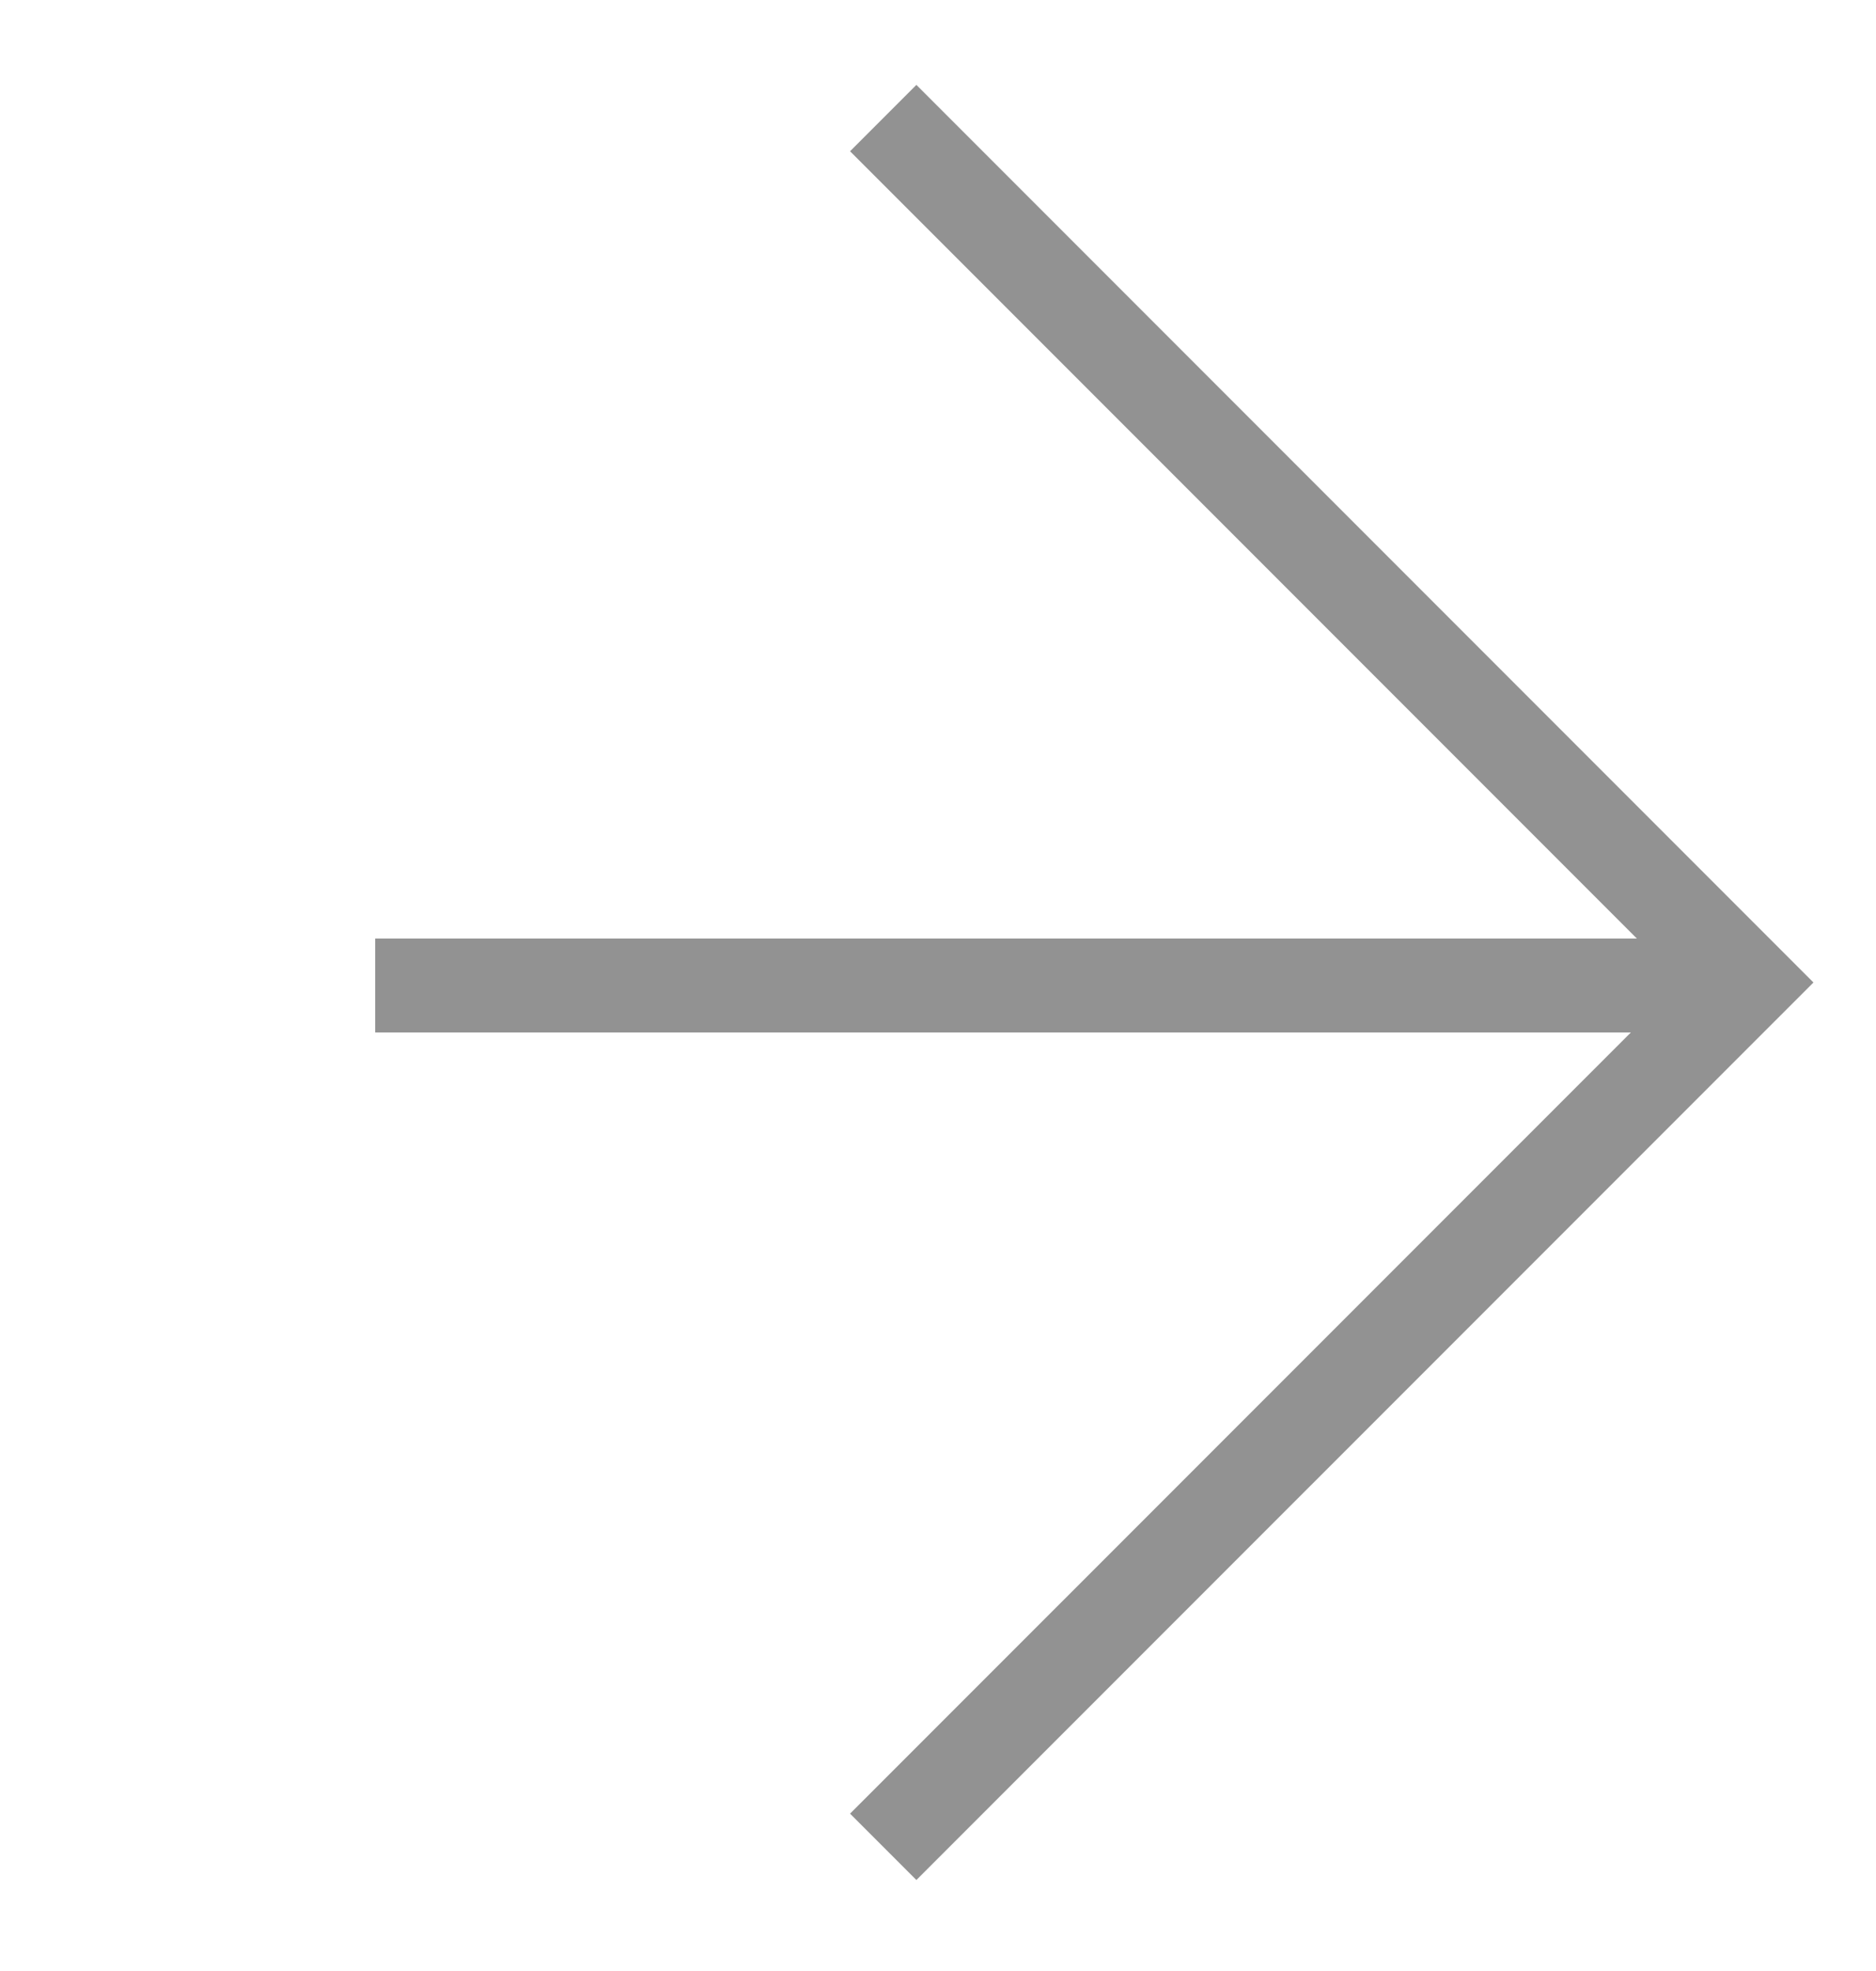
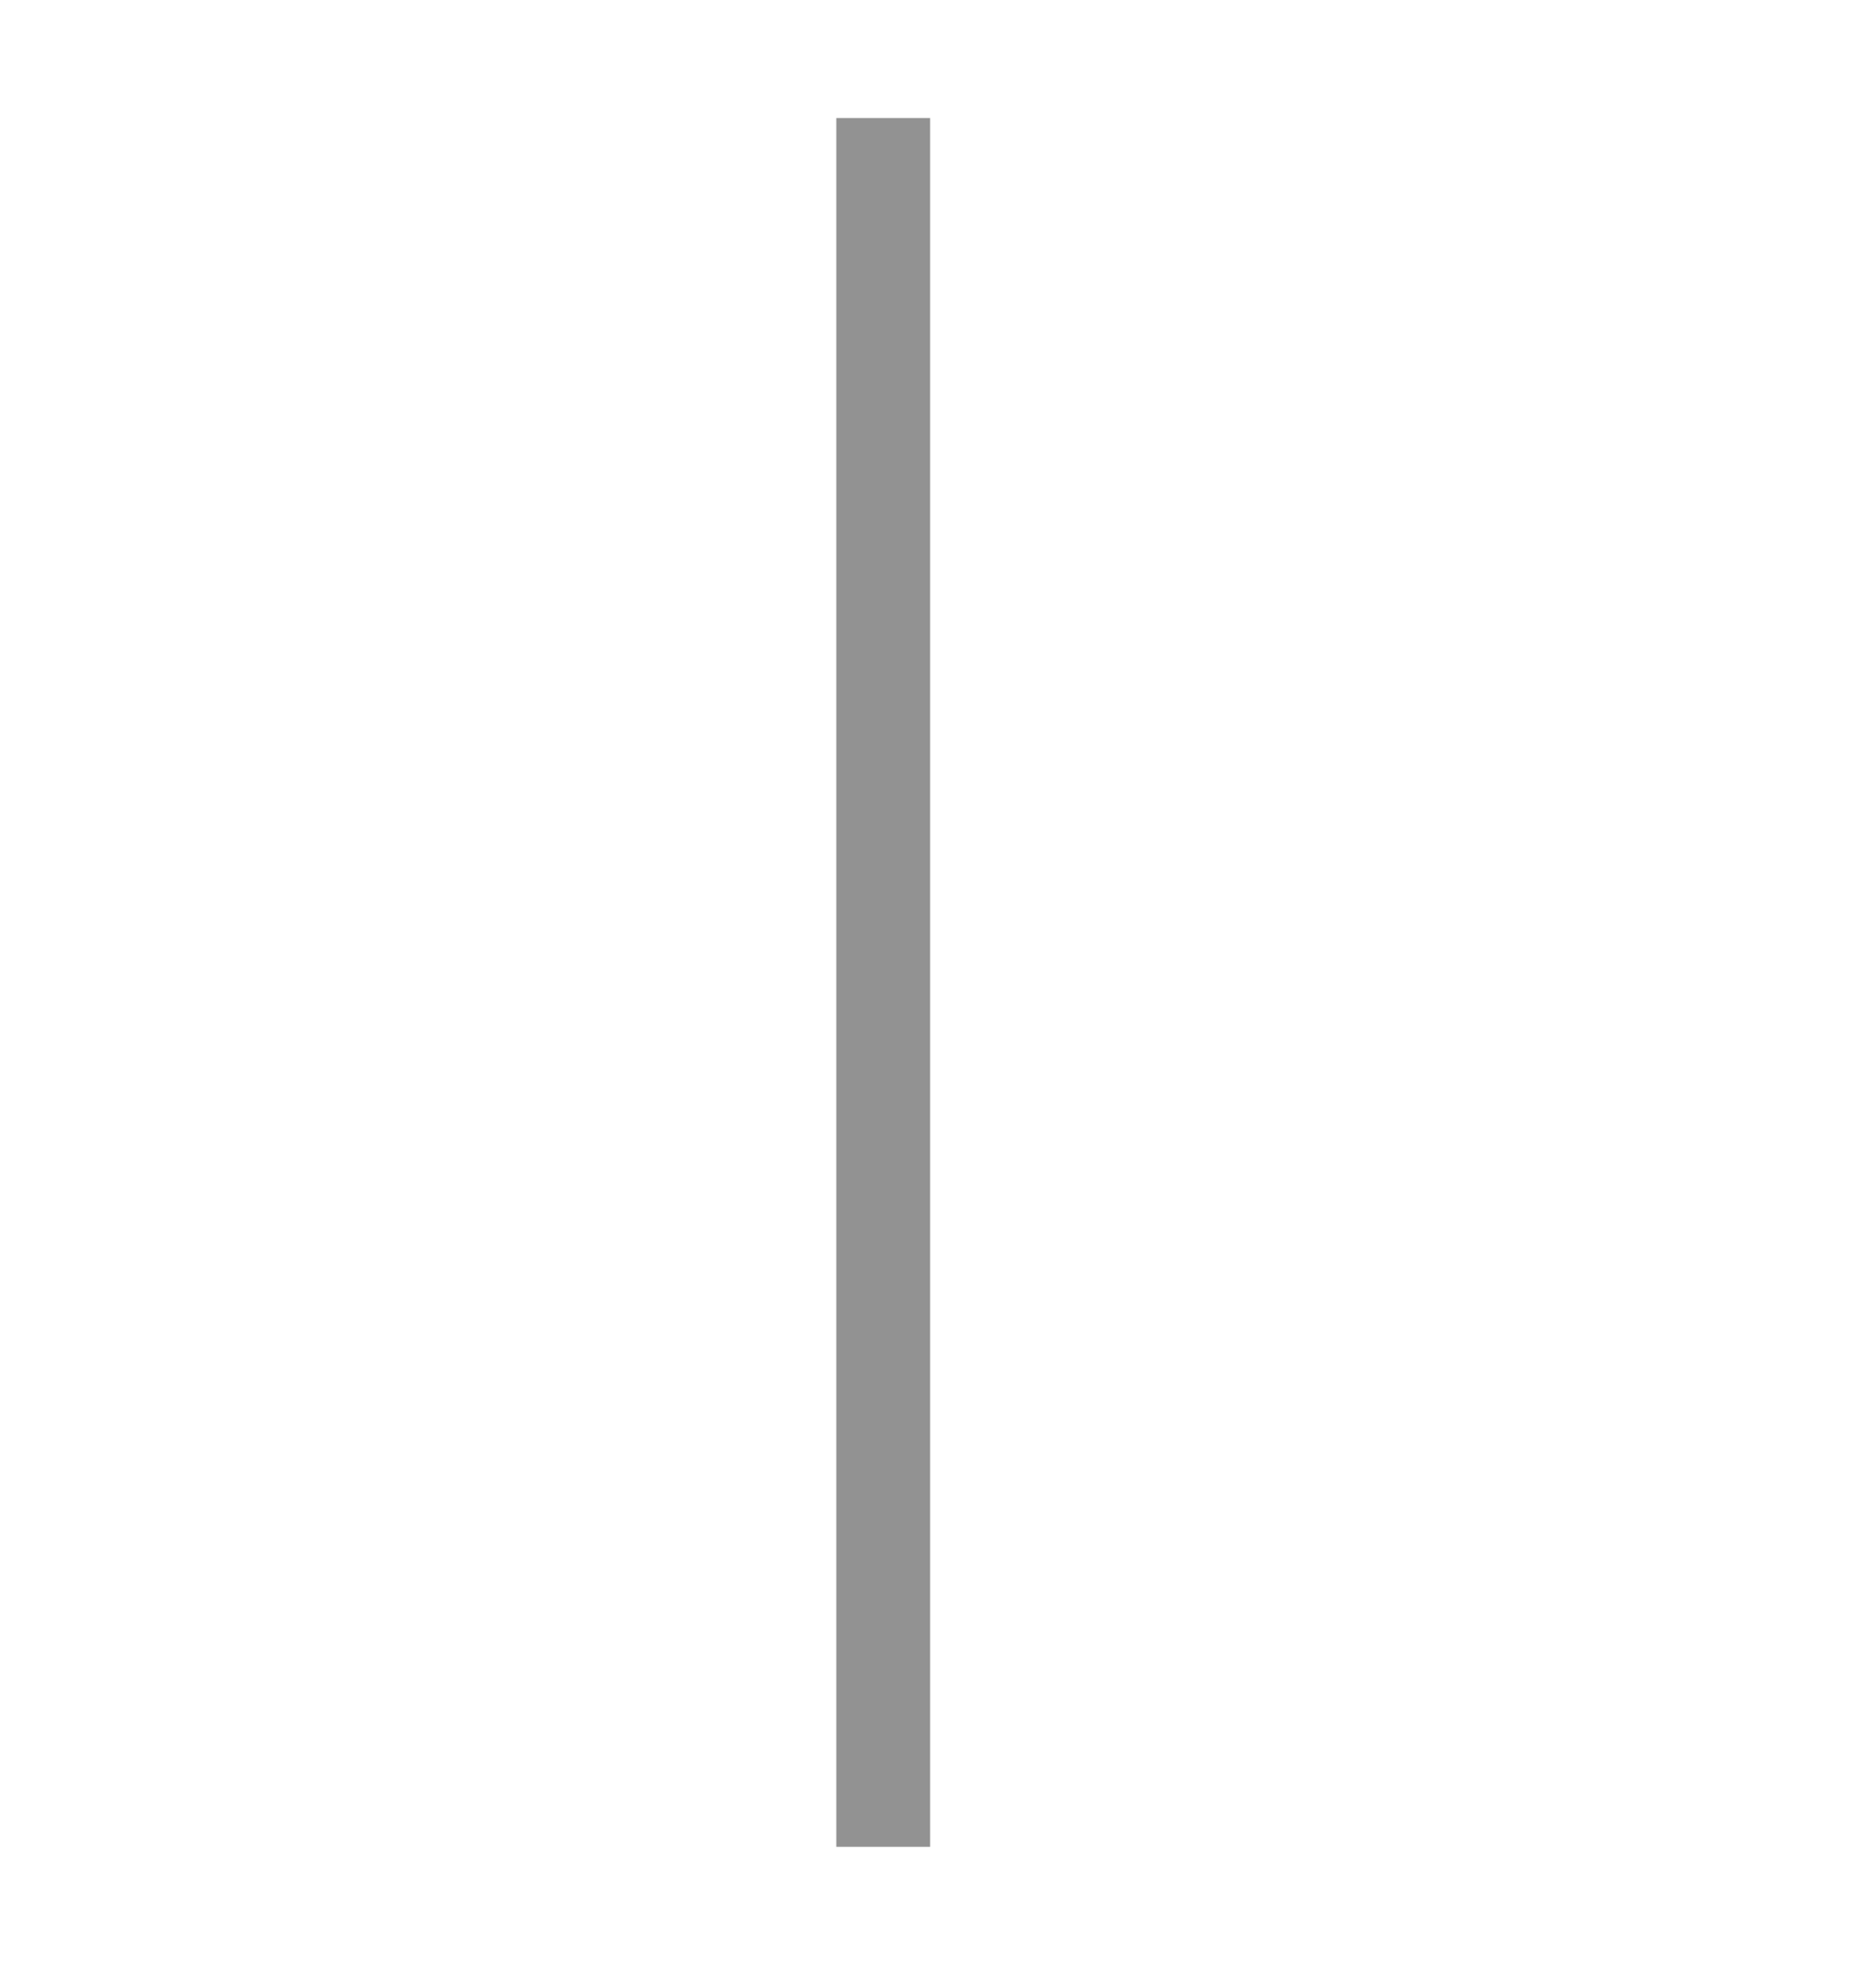
<svg xmlns="http://www.w3.org/2000/svg" width="20" height="21" viewBox="0 0 20 21" fill="none">
-   <path d="M9.416 1.258L18.626 10.468L9.416 19.677" stroke="#929292" />
-   <line x1="18.423" y1="10.5" x2="4" y2="10.5" stroke="#929292" />
+   <path d="M9.416 1.258L9.416 19.677" stroke="#929292" />
</svg>